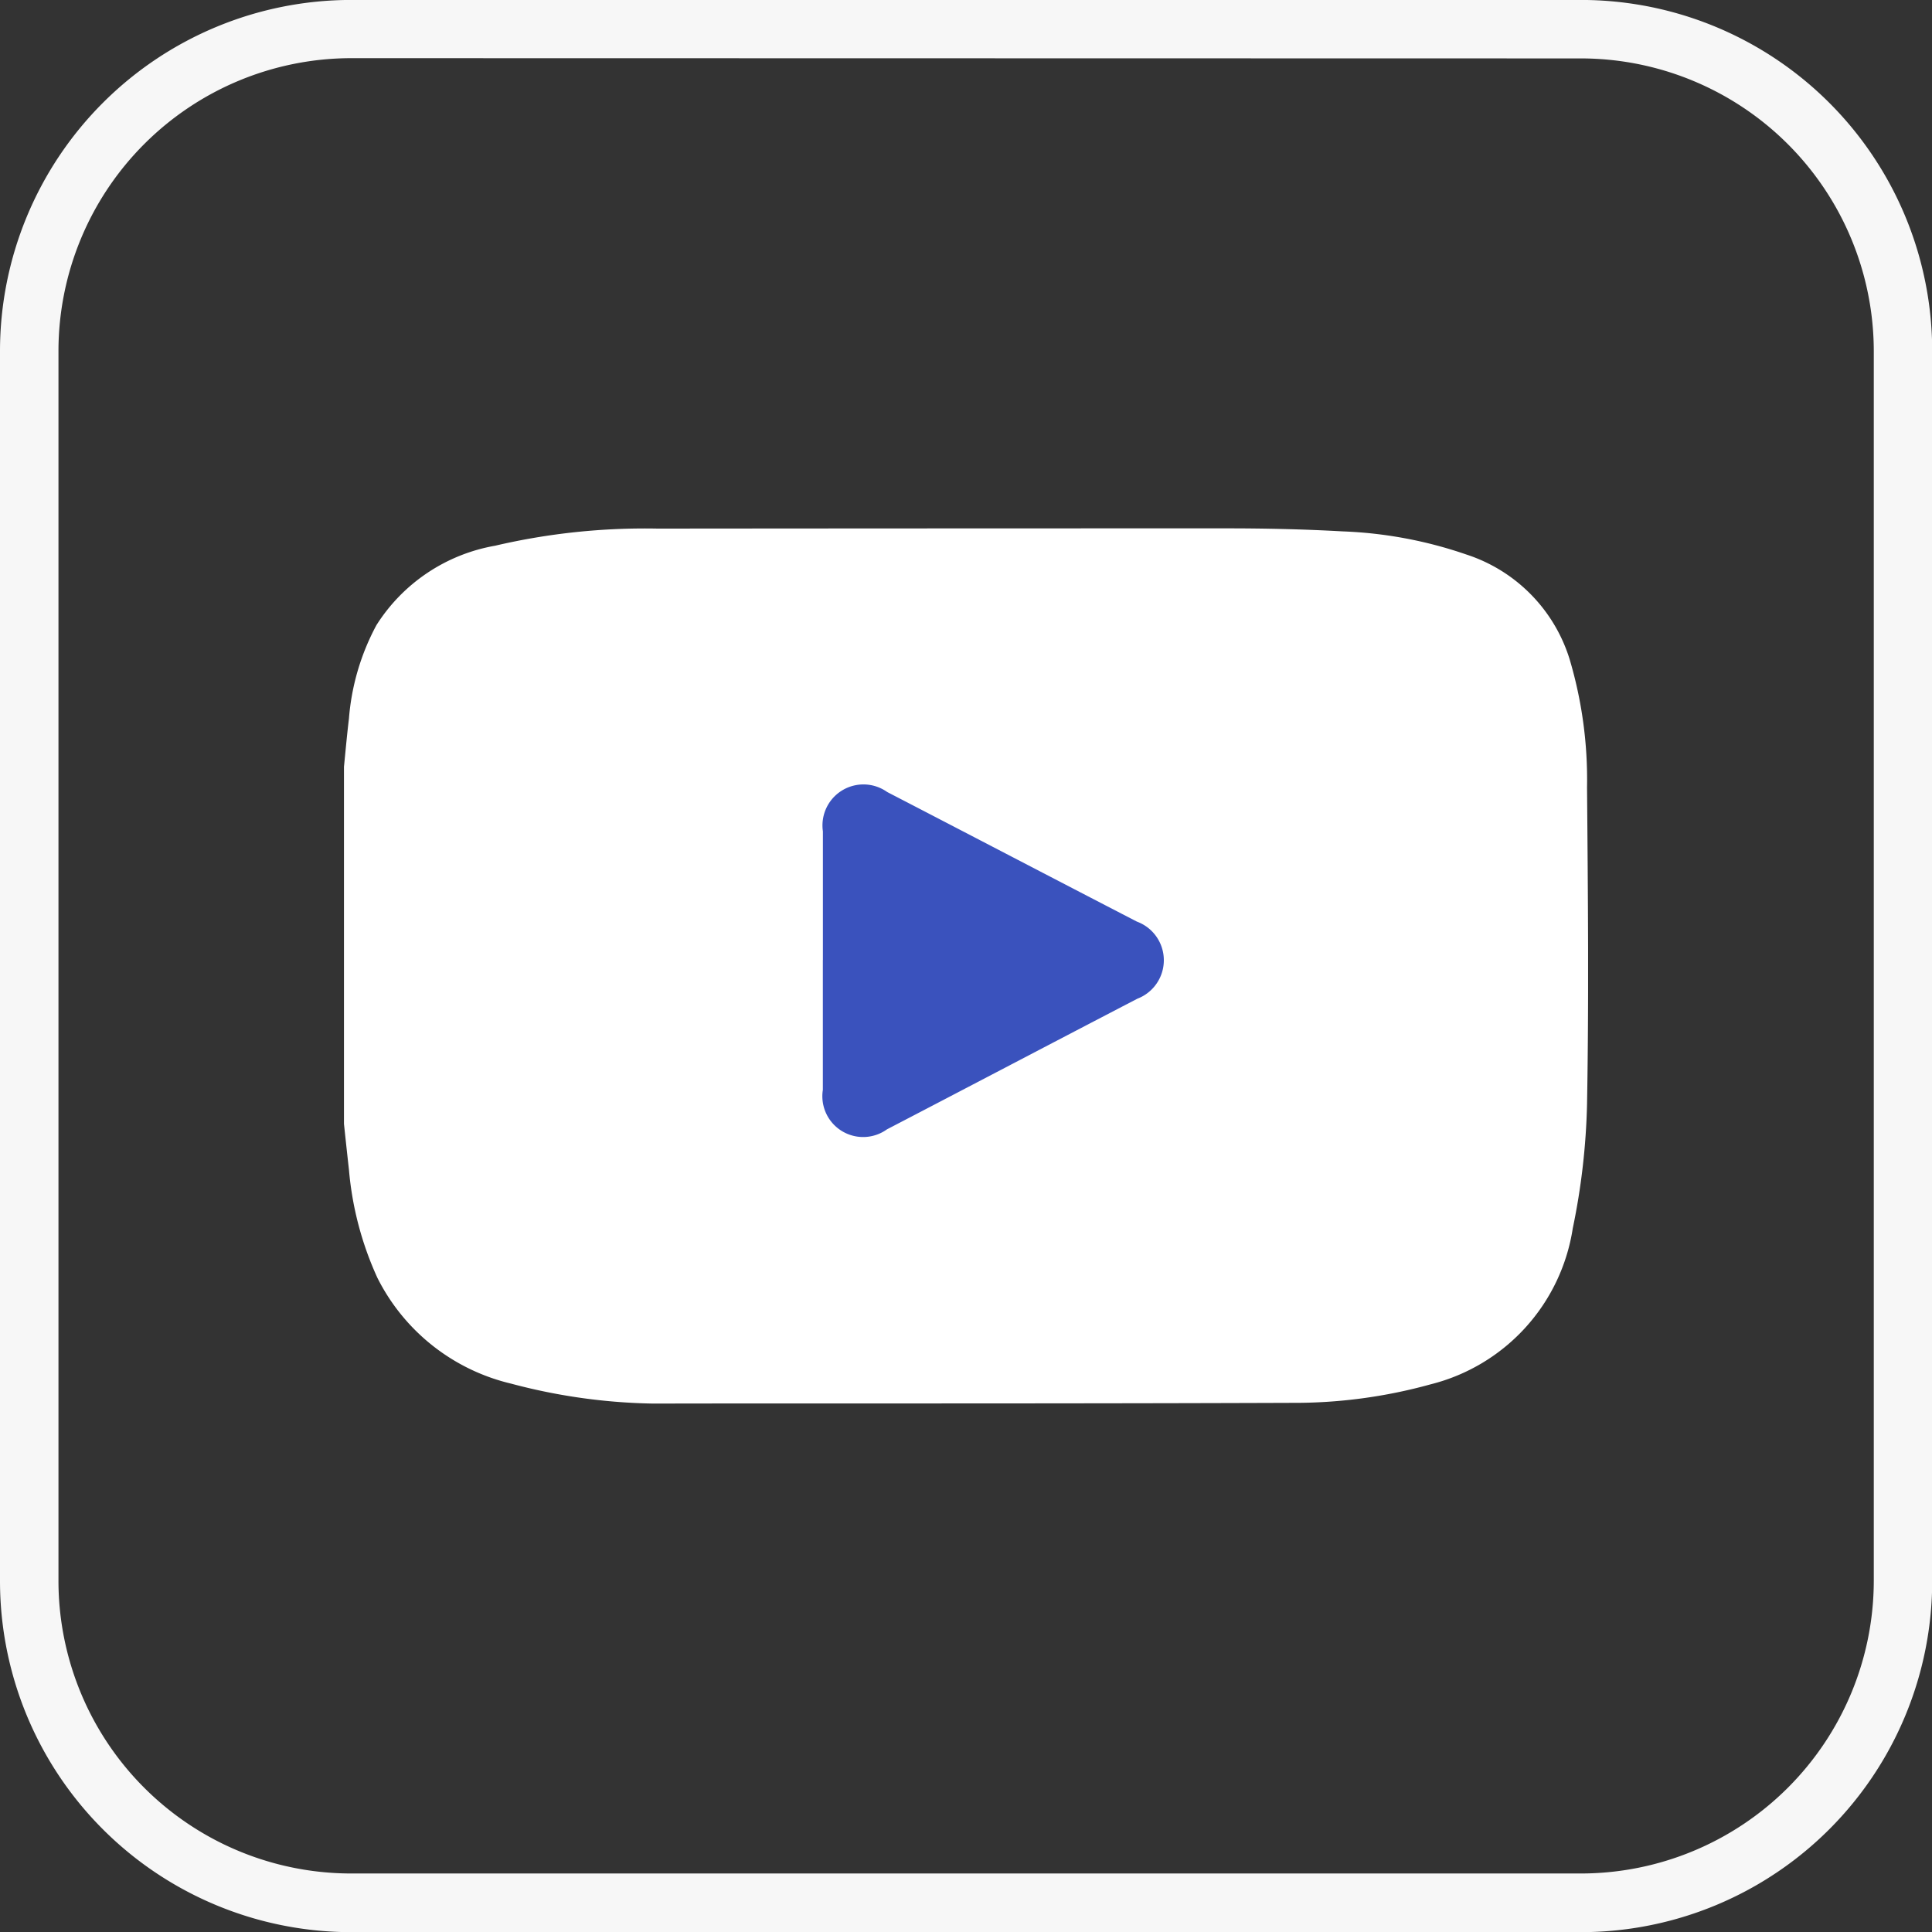
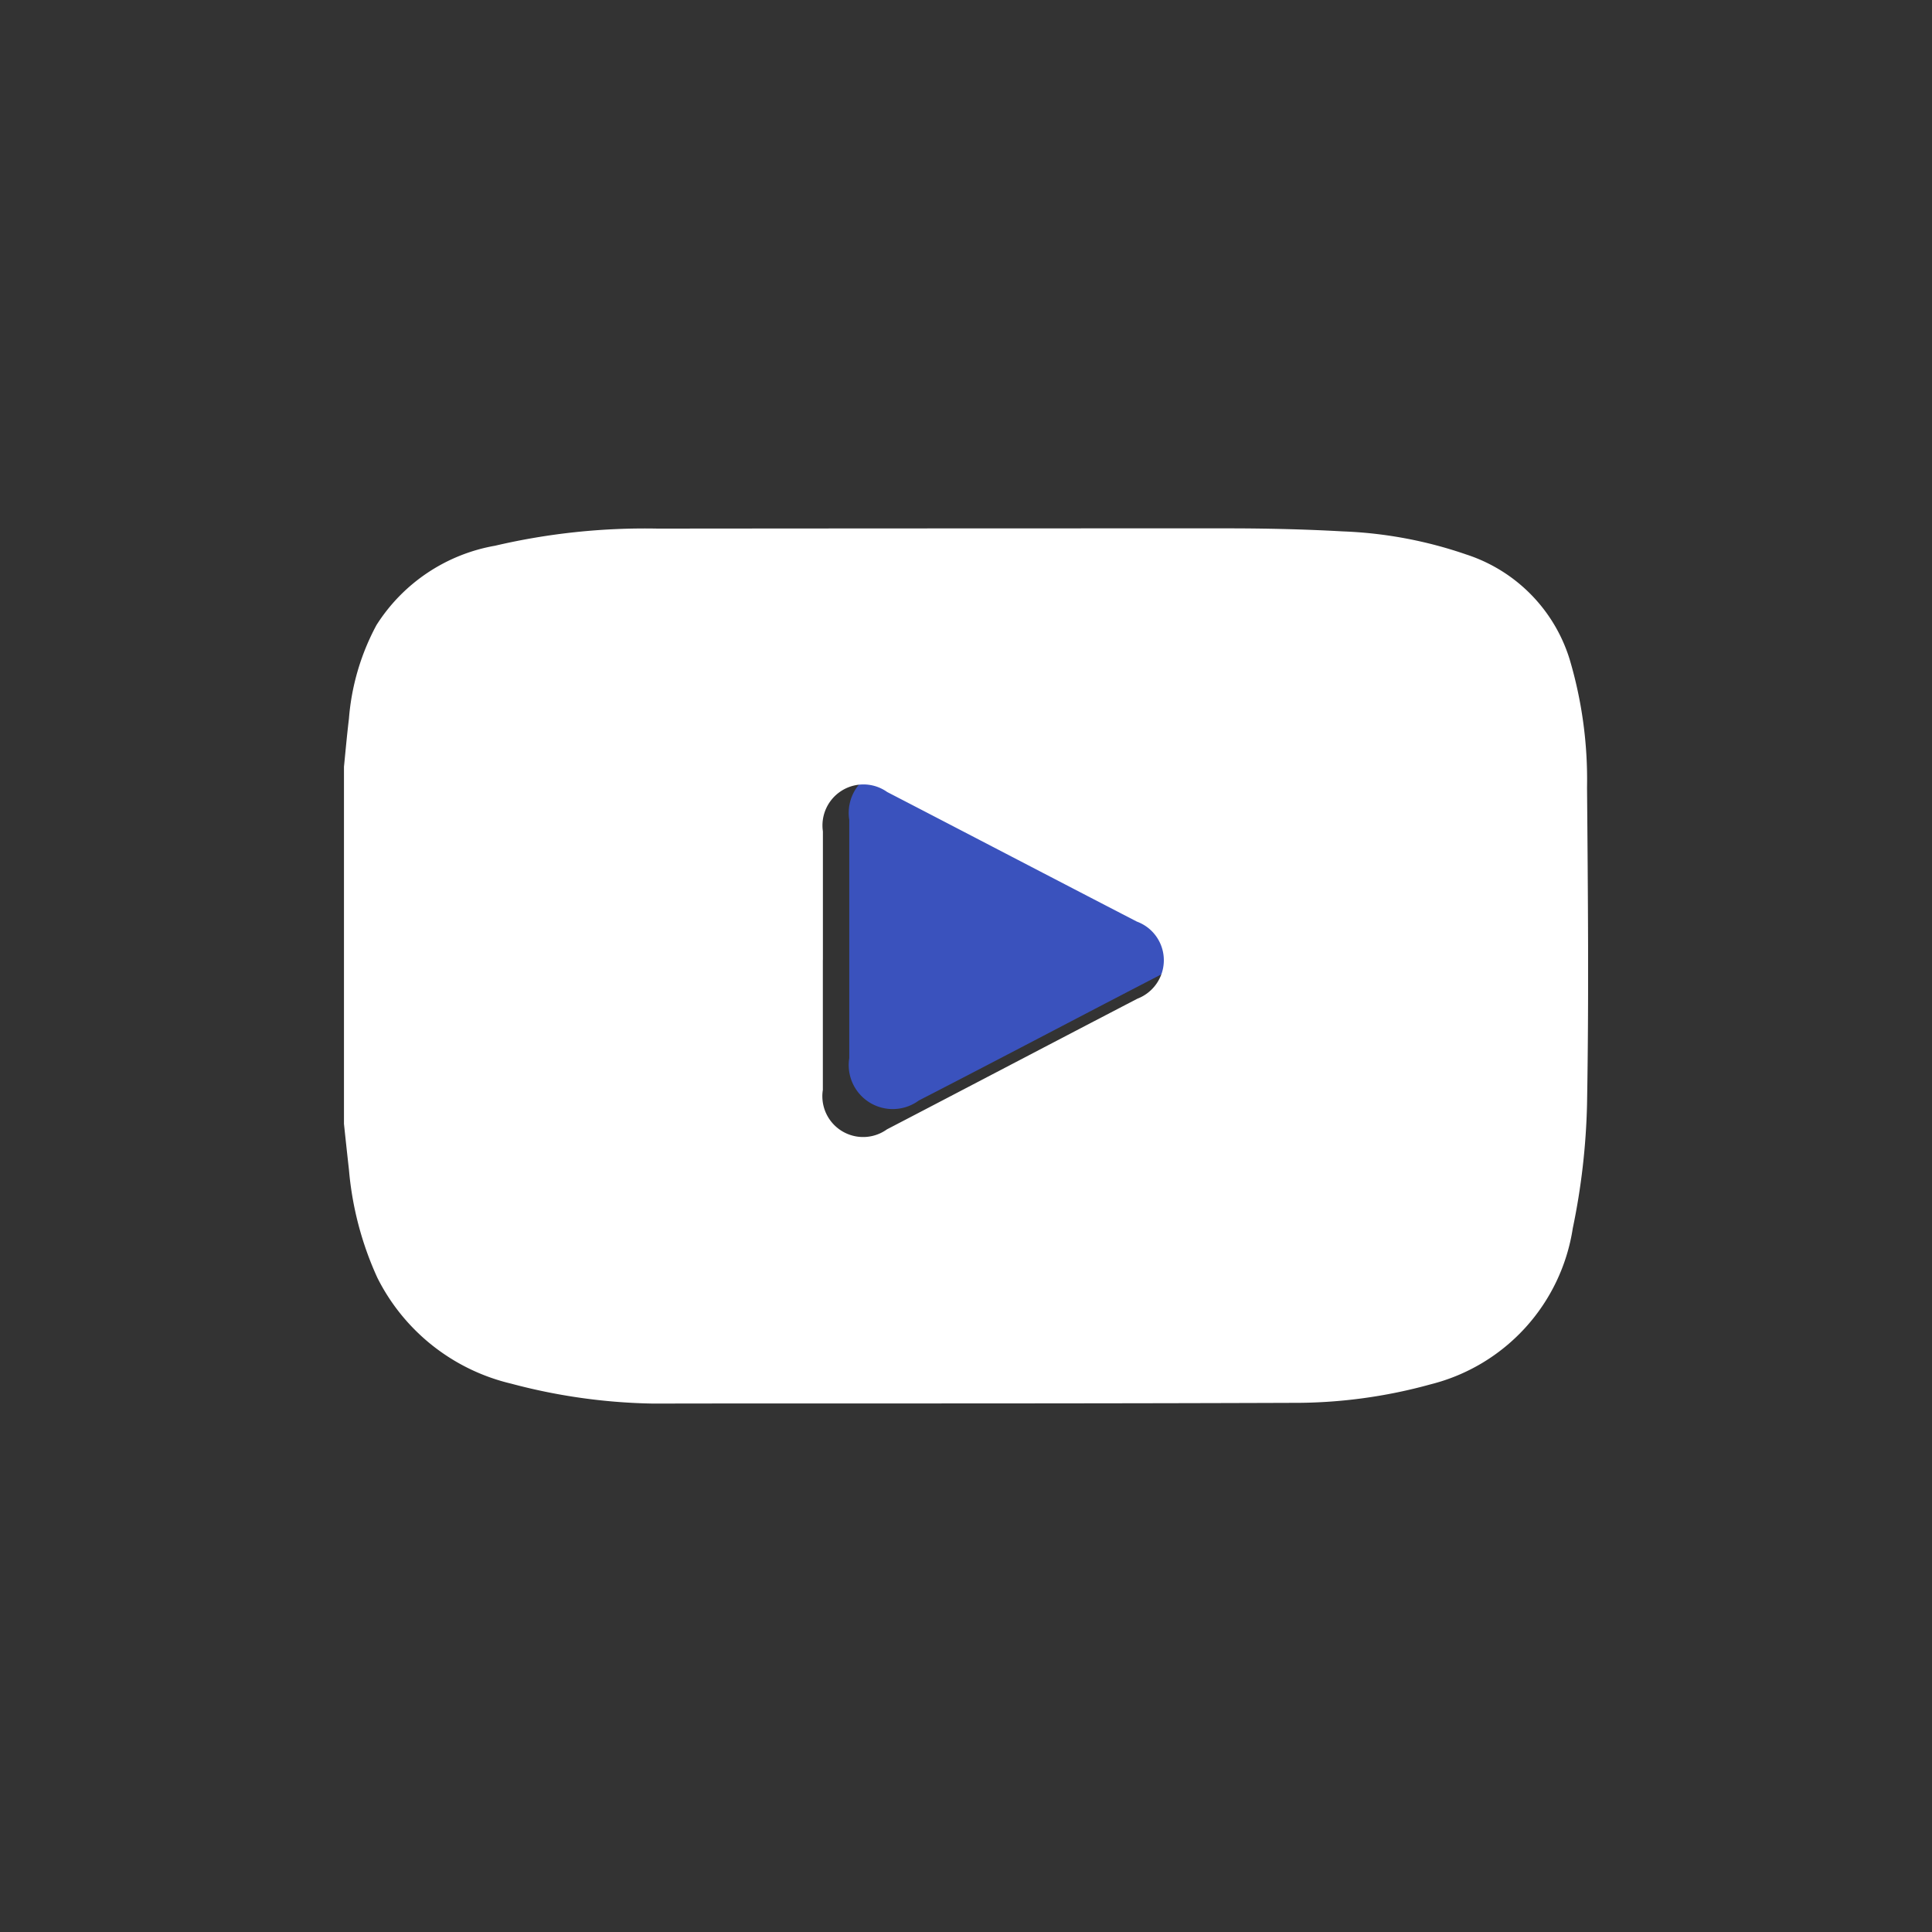
<svg xmlns="http://www.w3.org/2000/svg" width="38.896" height="38.896" viewBox="0 0 38.896 38.896">
  <rect x="0" y="0" width="38.896" height="38.896" fill="#333333" stroke="none" />
  <defs>
    <clipPath id="clip-path">
      <rect id="Rectangle_14184" data-name="Rectangle 14184" width="25.047" height="17.62" fill="none" />
    </clipPath>
  </defs>
  <g id="yt" transform="translate(0.457 -0.396)">
    <g id="Group_42420" data-name="Group 42420">
      <g id="Group_42432" data-name="Group 42432">
-         <path id="Path_62709" data-name="Path 62709" d="M31.824,1.177a5.9,5.9,0,0,1,5.9,5.9V31.824a5.9,5.9,0,0,1-5.9,5.895H7.072a5.894,5.894,0,0,1-5.895-5.895V7.072a5.9,5.9,0,0,1,5.895-5.9Zm0-1.177H7.072A7.072,7.072,0,0,0,0,7.072V31.824A7.071,7.071,0,0,0,7.072,38.9H31.824A7.072,7.072,0,0,0,38.9,31.824V7.072A7.072,7.072,0,0,0,31.824,0" transform="translate(-0.457 0.395)" fill="#f7f7f7" />
-       </g>
+         </g>
    </g>
    <g id="Group_42423" data-name="Group 42423" transform="translate(6.468 11.033)">
      <g id="Group_42422" data-name="Group 42422" clip-path="url(#clip-path)">
-         <path id="Path_62718" data-name="Path 62718" d="M180.606,91.474a.93.93,0,0,1-.575.854c-1.823.936-3.647,1.905-5.47,2.842a.886.886,0,0,1-1.4-.854V88.665a.886.886,0,0,1,1.4-.854c1.823.936,3.647,1.889,5.454,2.825a.9.9,0,0,1,.591.838" transform="translate(-163.563 -82.797)" fill="#3a52bd" />
+         <path id="Path_62718" data-name="Path 62718" d="M180.606,91.474c-1.823.936-3.647,1.905-5.47,2.842a.886.886,0,0,1-1.4-.854V88.665a.886.886,0,0,1,1.4-.854c1.823.936,3.647,1.889,5.454,2.825a.9.9,0,0,1,.591.838" transform="translate(-163.563 -82.797)" fill="#3a52bd" />
        <path id="Path_62719" data-name="Path 62719" d="M0,11.99V4.8c.032-.323.061-.646.1-.969A4.756,4.756,0,0,1,.654,1.948,3.552,3.552,0,0,1,3.041.35,13.238,13.238,0,0,1,6.314.005Q12.037,0,17.759,0c.782,0,1.565.017,2.346.061a8.6,8.6,0,0,1,2.489.465,3.216,3.216,0,0,1,2.081,2.108,8.5,8.5,0,0,1,.351,2.58c.018,2.127.038,4.256,0,6.383a13.741,13.741,0,0,1-.287,2.494,3.84,3.84,0,0,1-2.862,3.142,10.258,10.258,0,0,1-2.8.373c-4.125.015-8.25.011-12.375.013a11.794,11.794,0,0,1-3.337-.4,4.059,4.059,0,0,1-2.692-2.13A6.58,6.58,0,0,1,.1,12.91C.065,12.6.033,12.3,0,11.99m9.641-3.3c0,.872,0,1.744,0,2.616a.821.821,0,0,0,1.29.794c1.682-.875,3.361-1.757,5.043-2.631a.829.829,0,0,0-.011-1.552c-1.677-.867-3.351-1.741-5.027-2.609A.825.825,0,0,0,9.642,6.1c0,.864,0,1.727,0,2.591" transform="translate(0 0)" fill="#fff" />
      </g>
    </g>
  </g>
</svg>